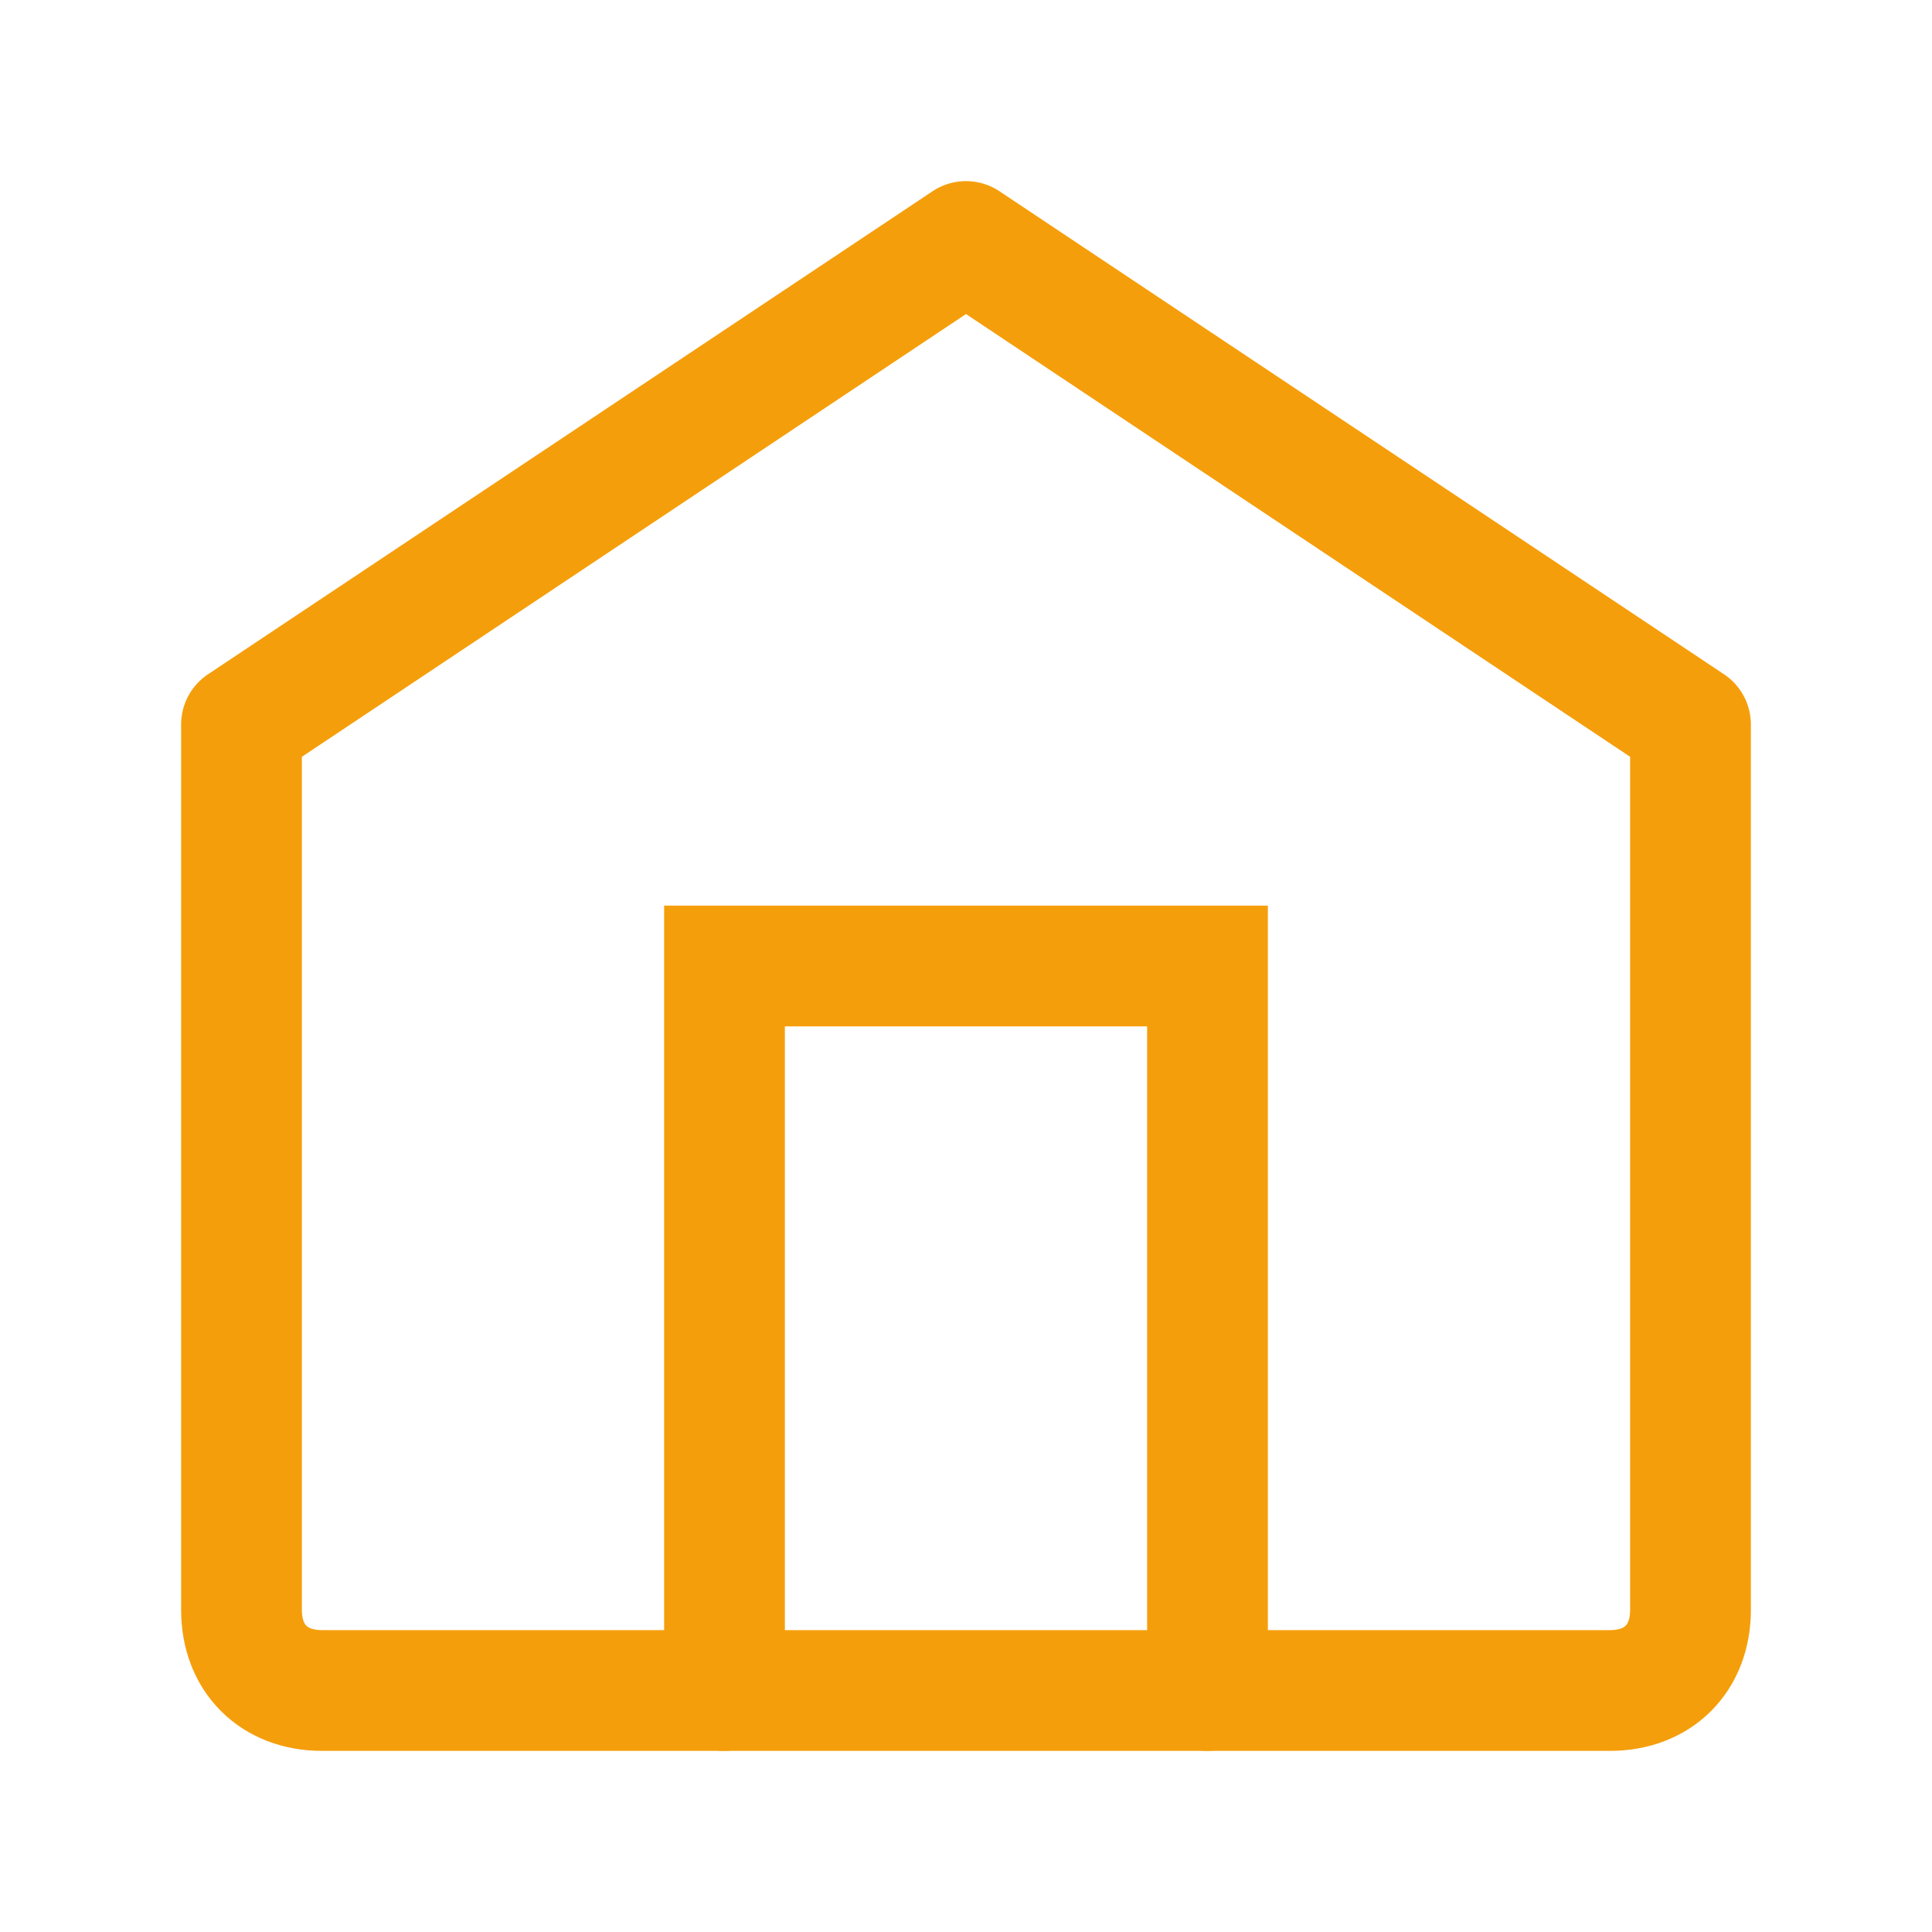
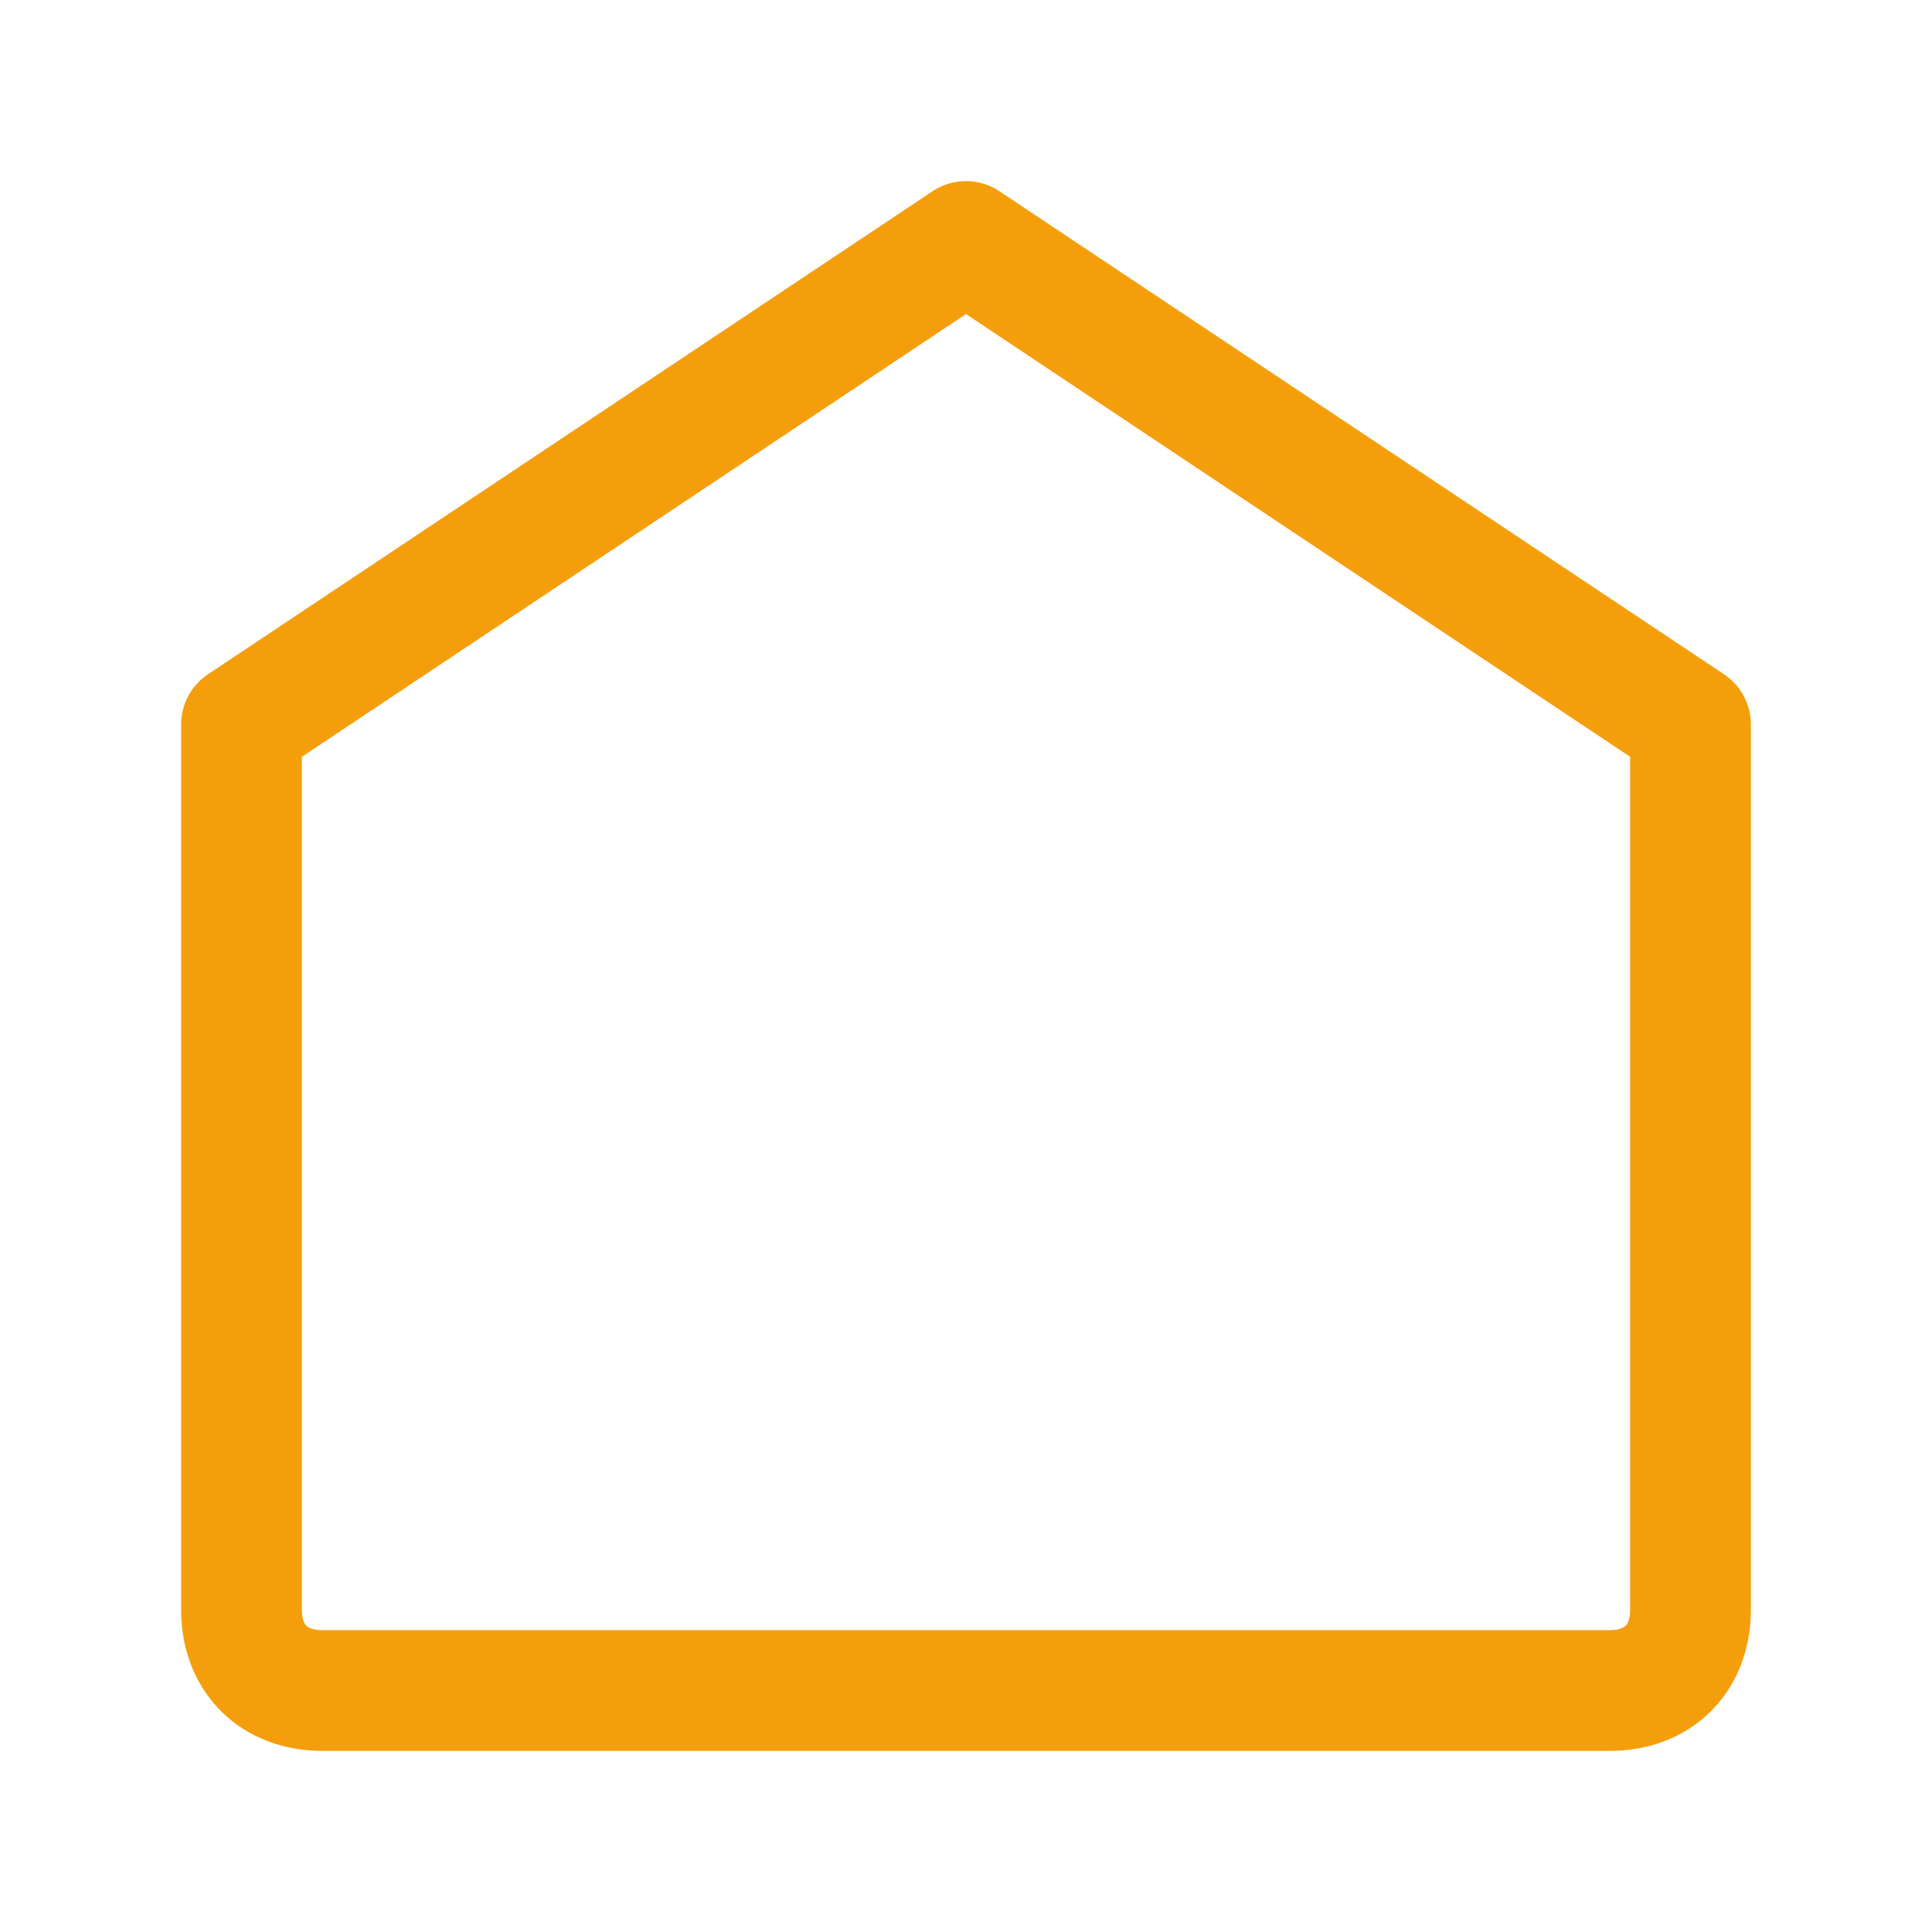
<svg xmlns="http://www.w3.org/2000/svg" width="800px" height="800px" viewBox="0 0 24 24" fill="none">
  <path d="M3 9L12 3L21 9V20C21 20.6 20.6 21 20 21H4C3.4 21 3 20.6 3 20V9Z" stroke="#f59e0b" stroke-width="1.5" stroke-linejoin="round" />
-   <path d="M9 21V12H15V21" stroke="#f59e0b" stroke-width="1.5" stroke-linecap="round" />
</svg>